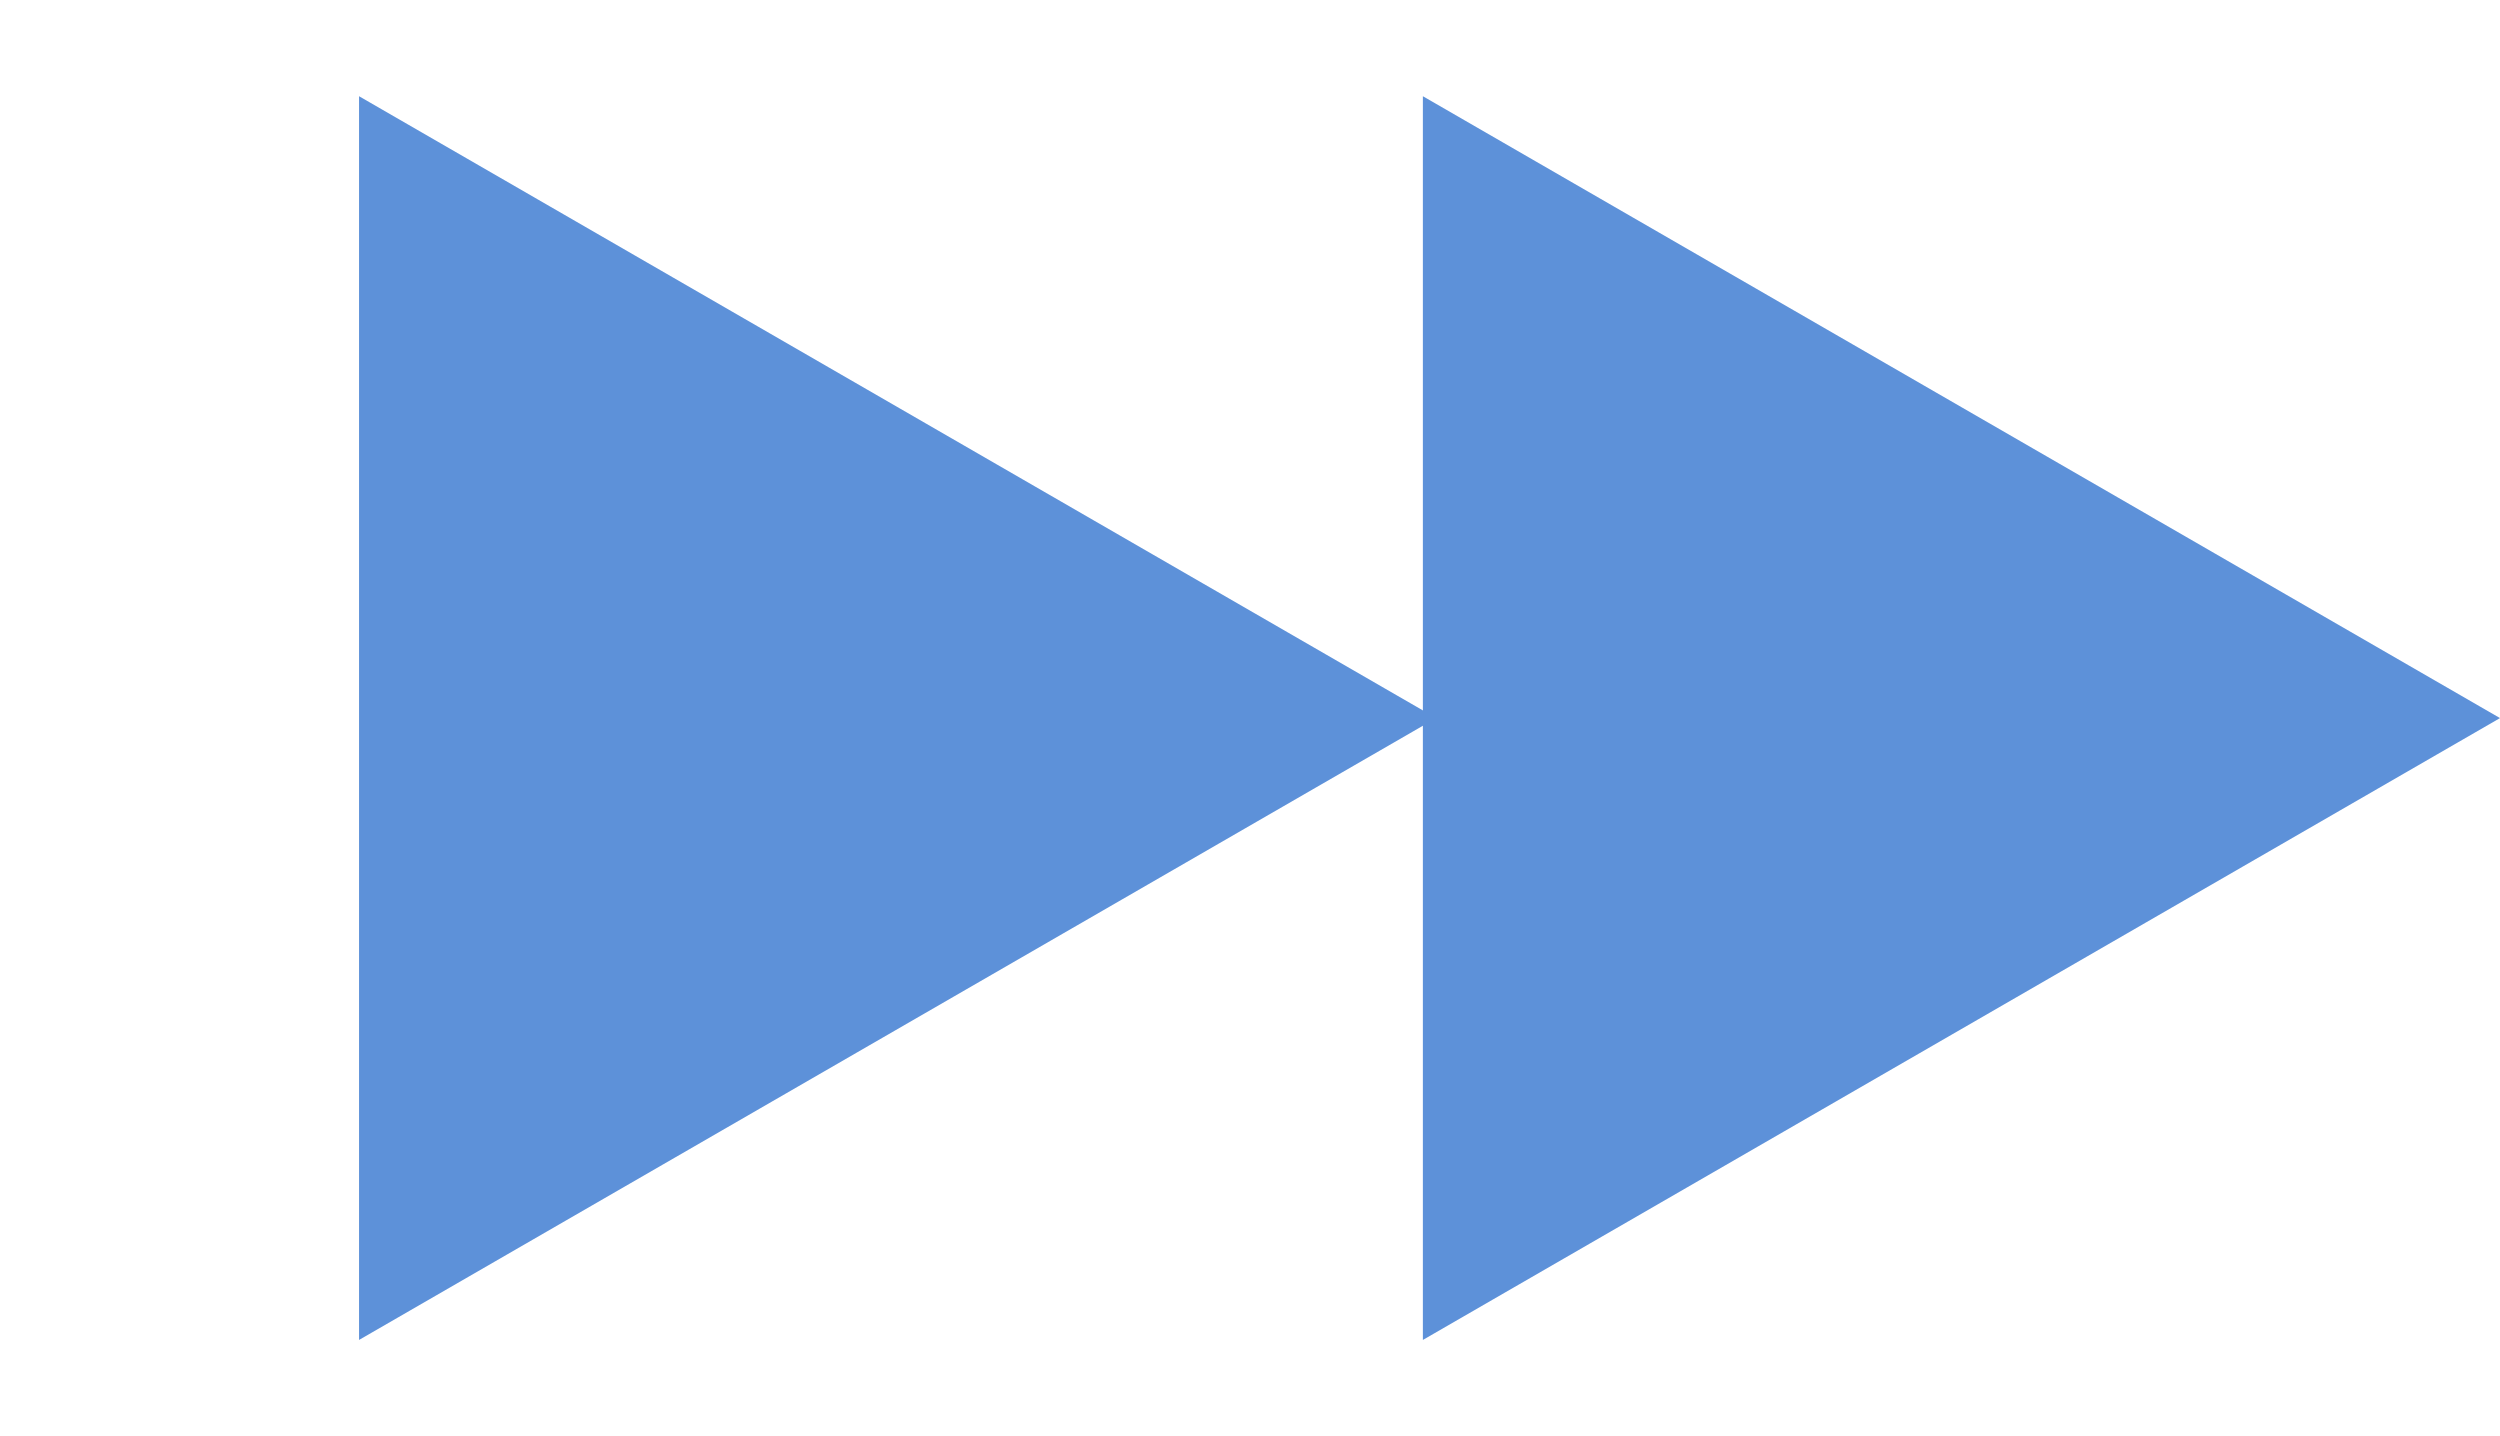
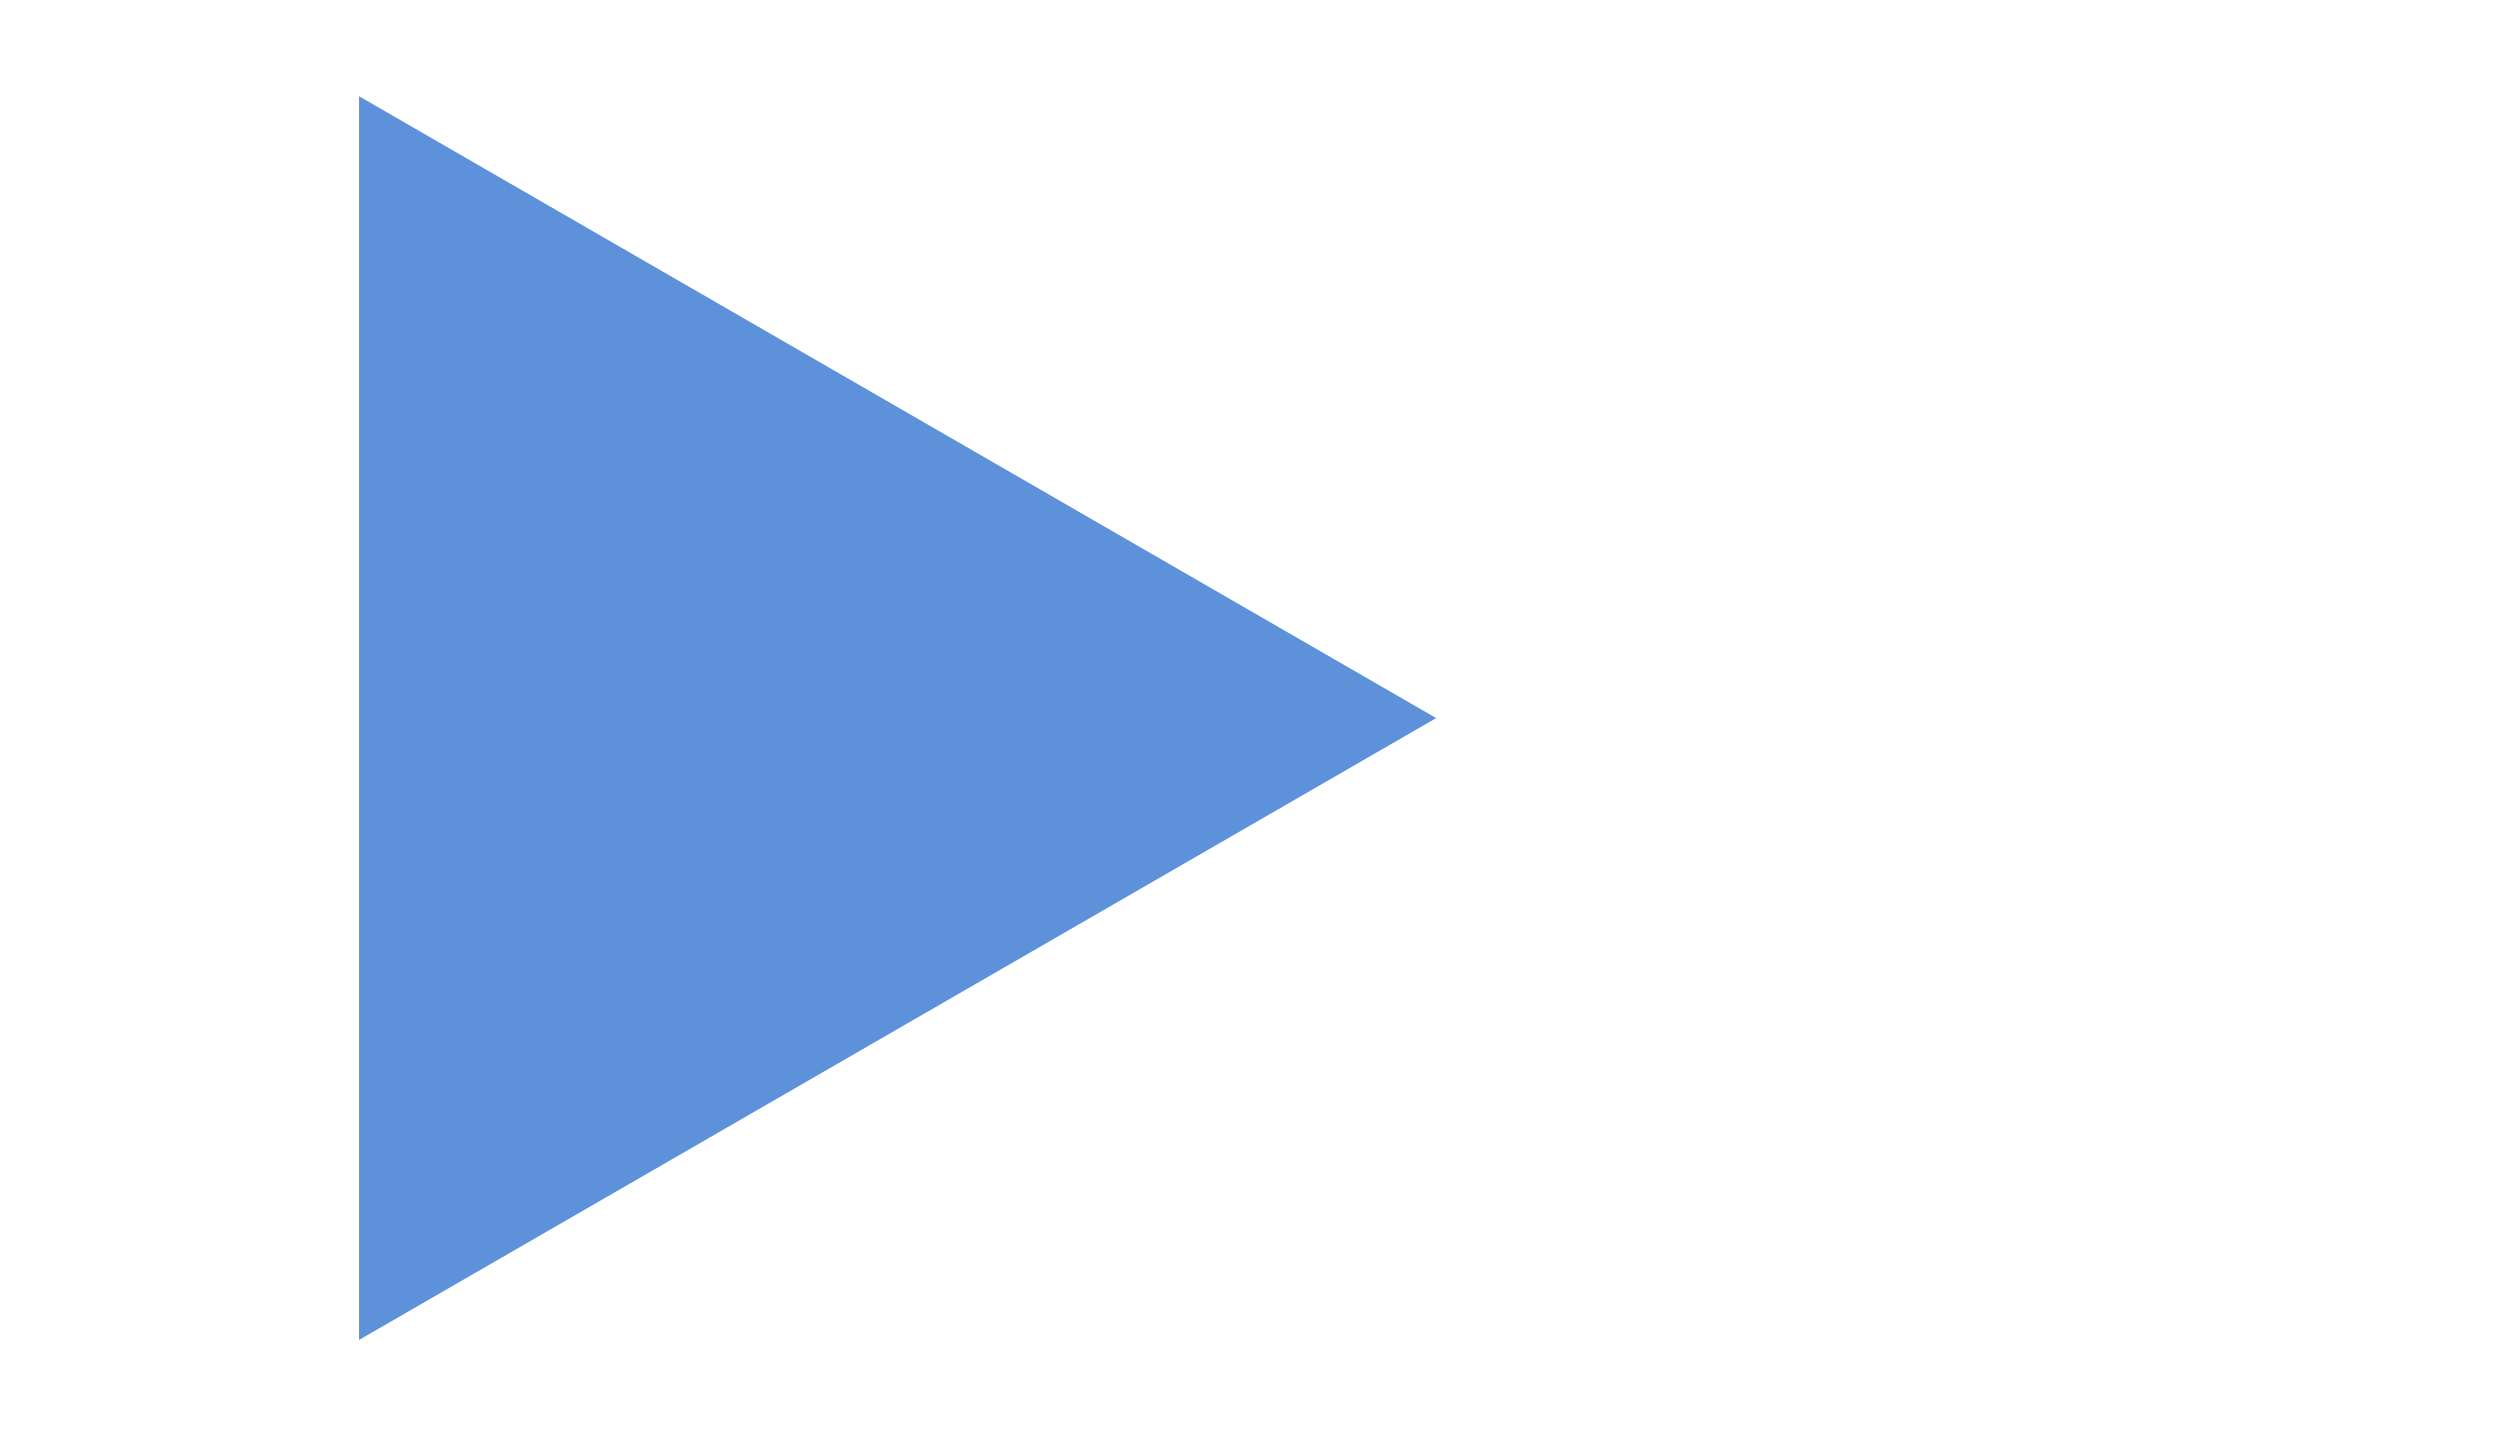
<svg xmlns="http://www.w3.org/2000/svg" width="47" height="27" viewBox="0 0 47 27" fill="none">
  <path d="M27 13.5L6.75 25.191L6.75 1.809L27 13.5Z" fill="#5D91D9" />
-   <path d="M47 13.5L26.75 25.191L26.75 1.809L47 13.5Z" fill="#5D91D9" />
</svg>